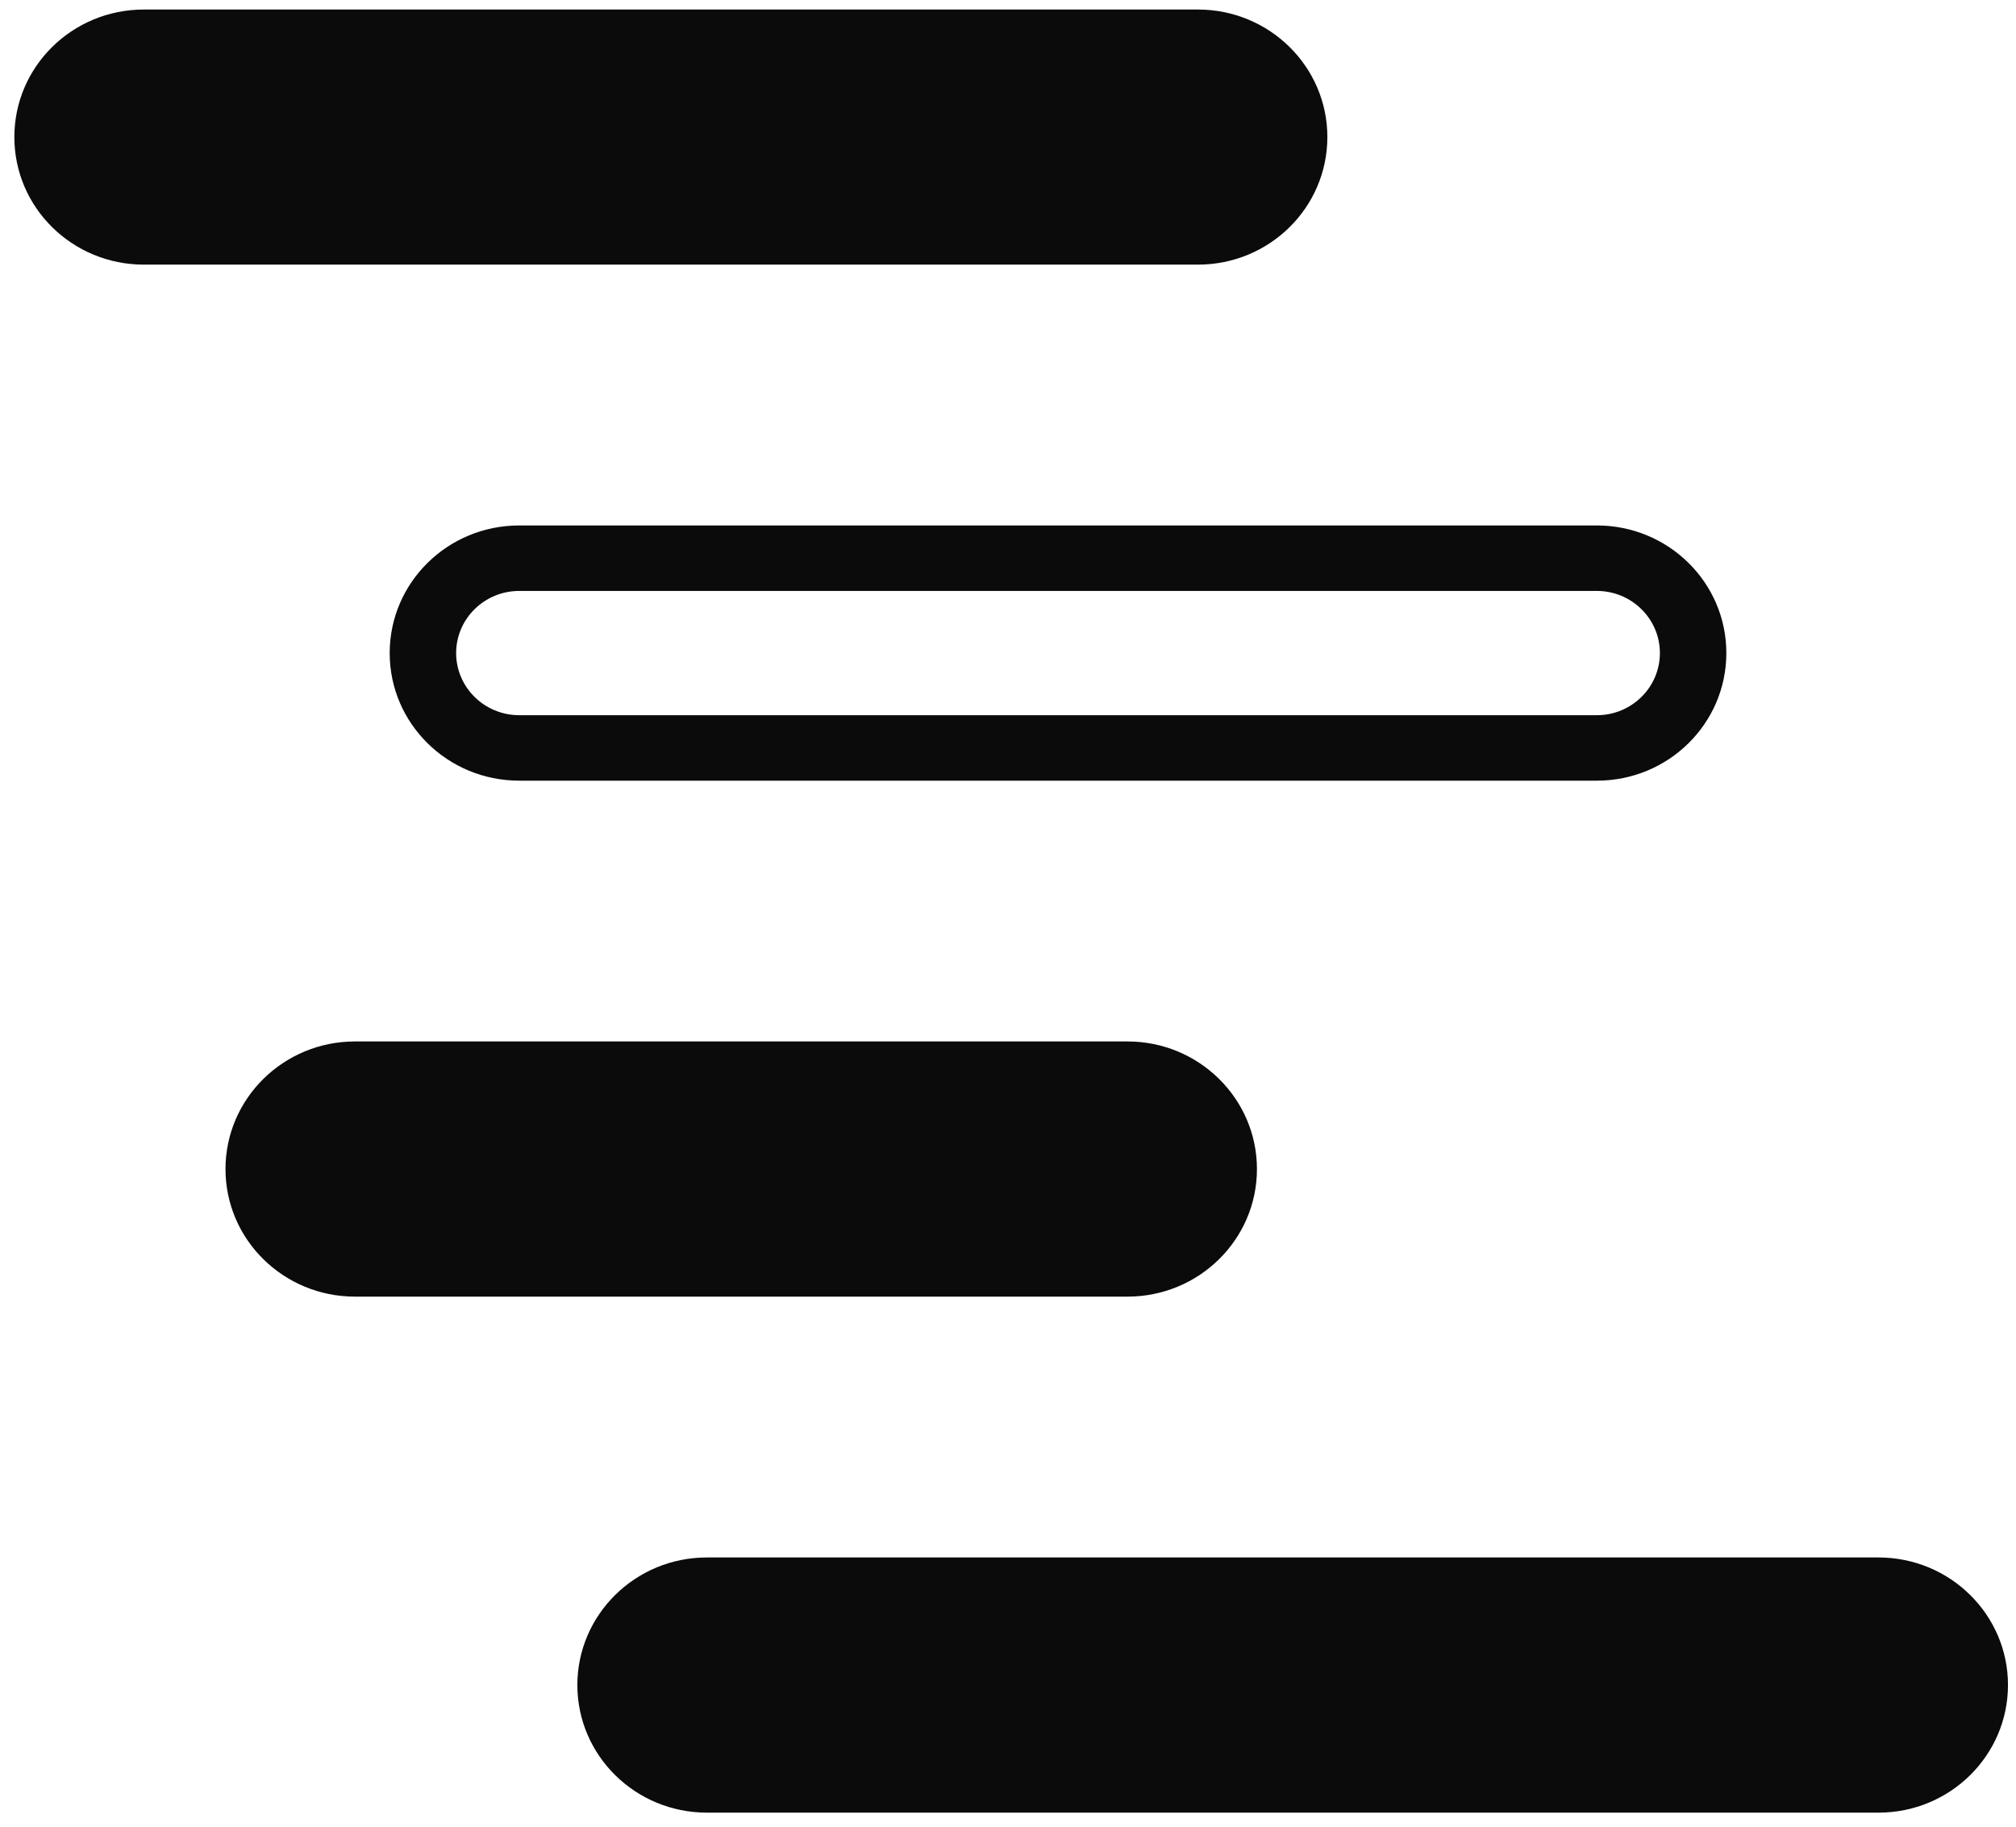
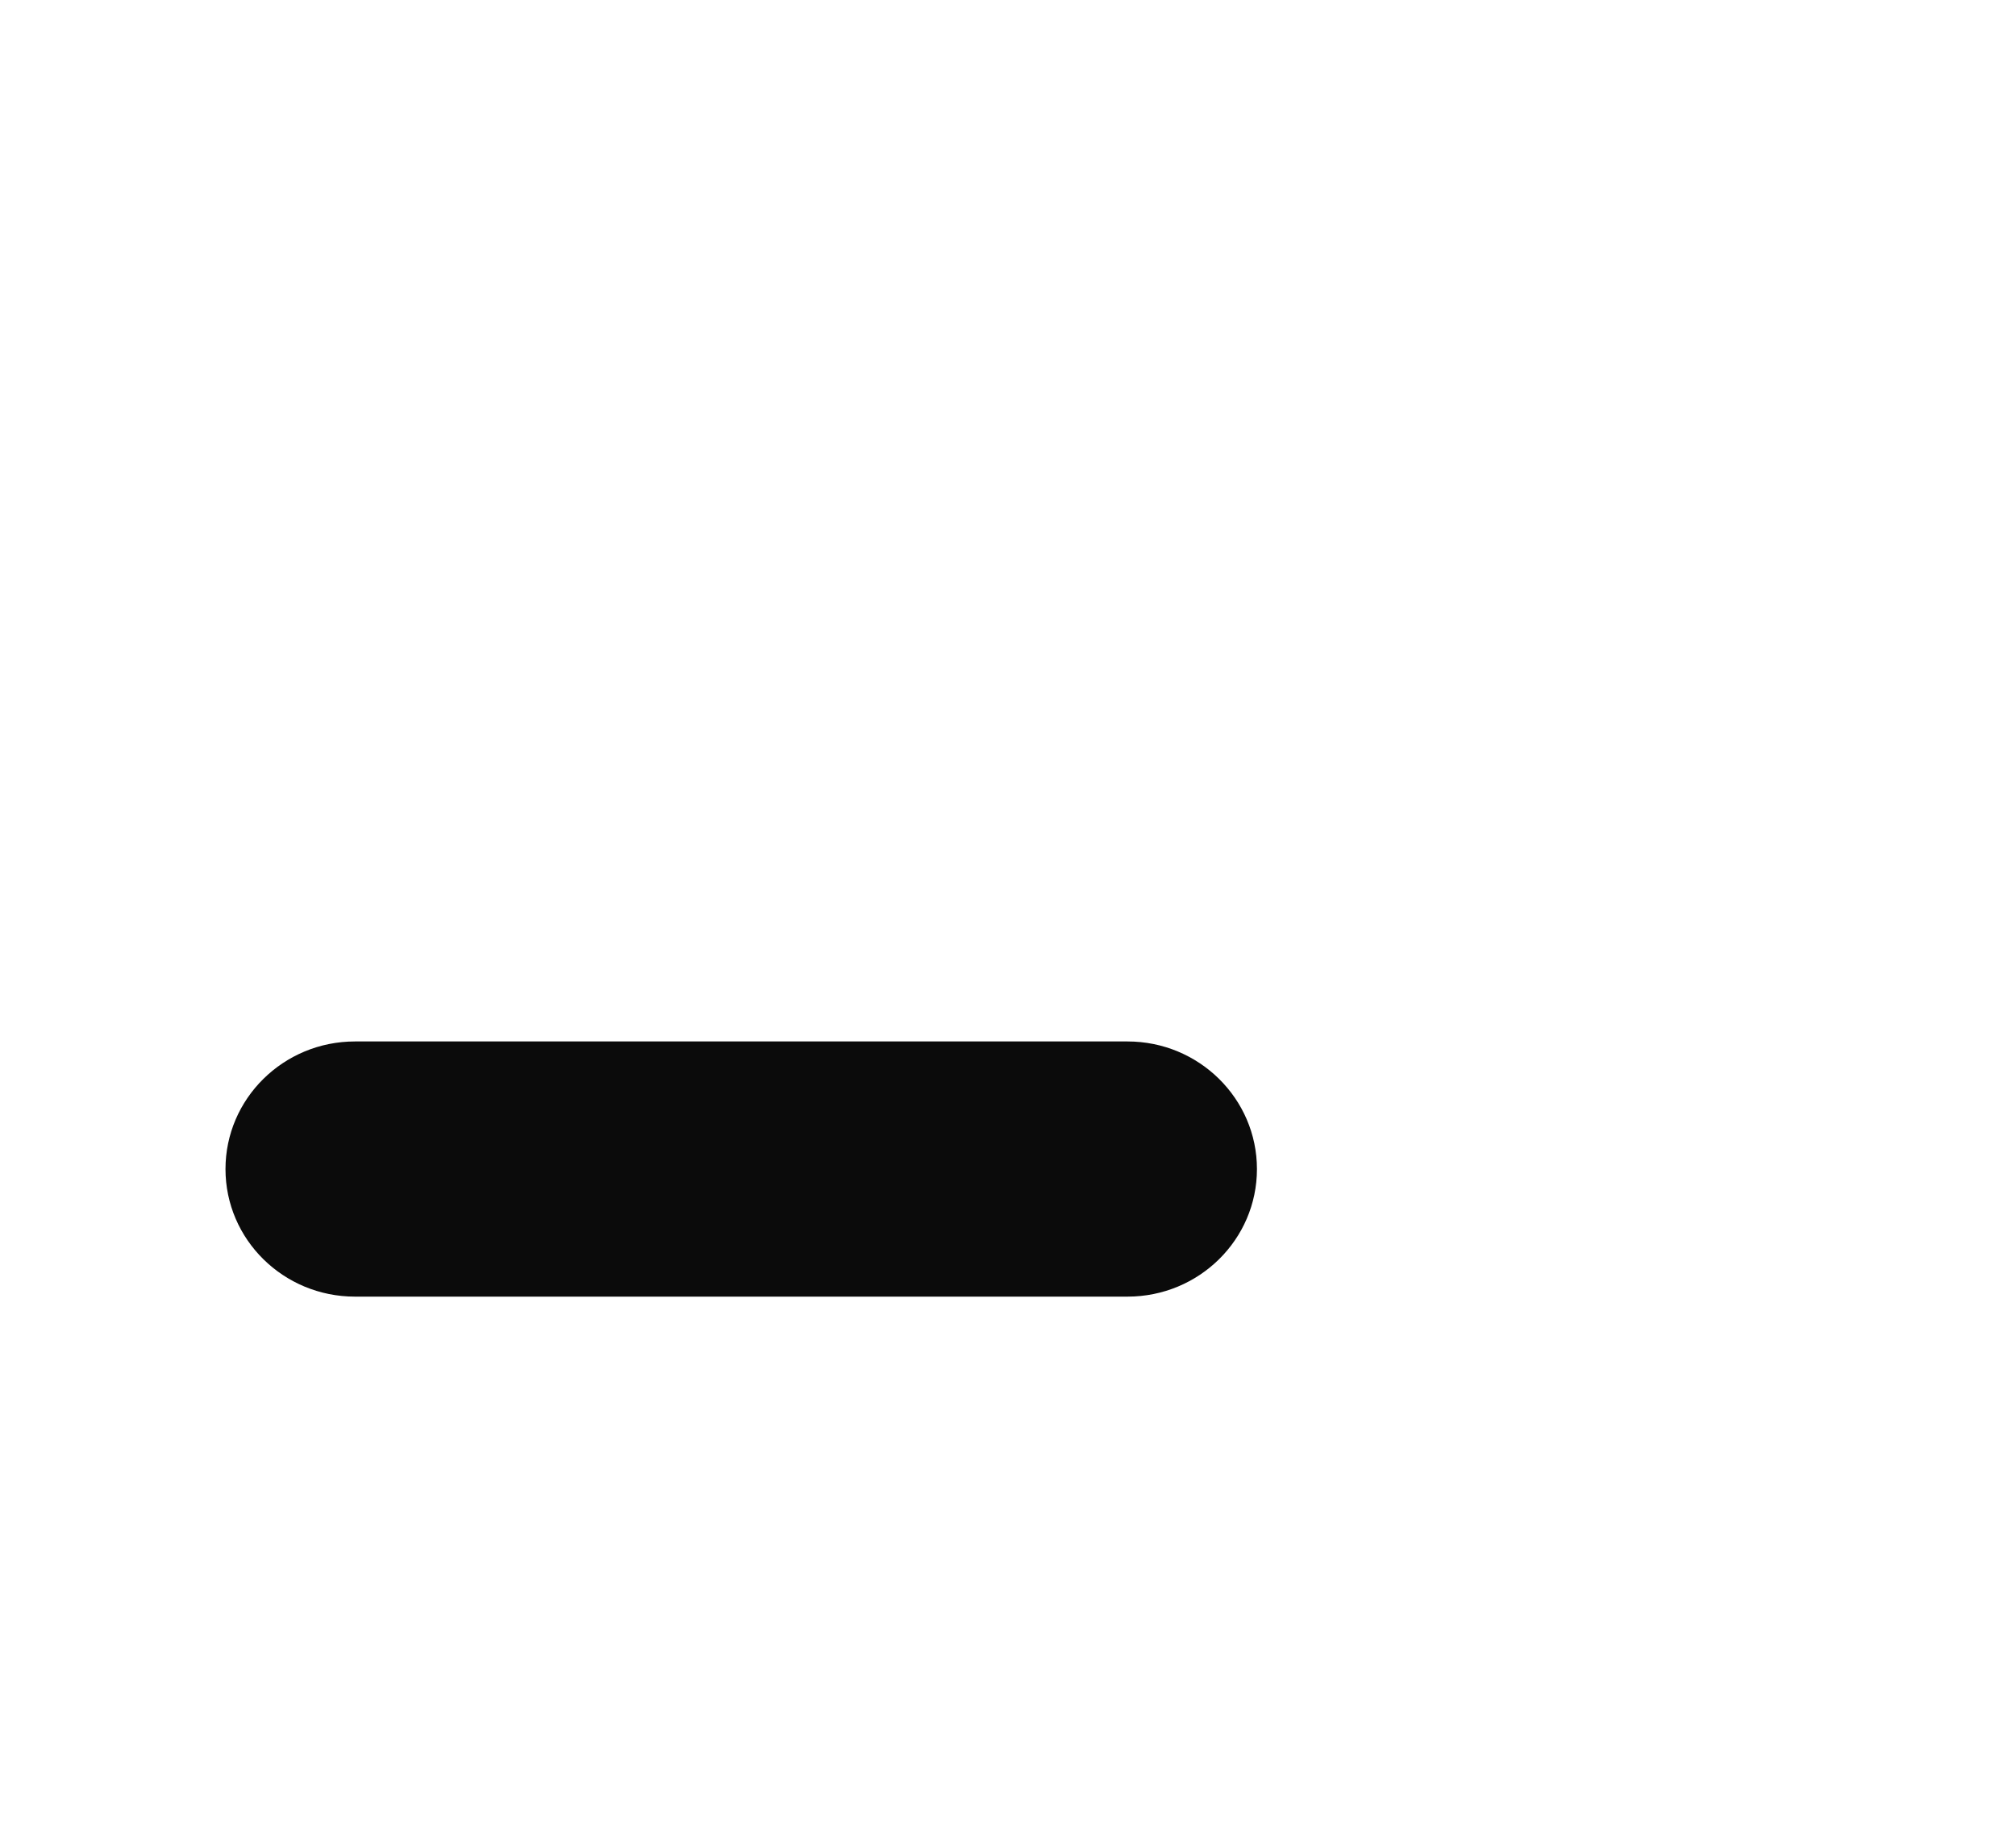
<svg xmlns="http://www.w3.org/2000/svg" width="128" height="116" viewBox="0 0 128 116" fill="none">
-   <path d="M9.136 16.805H76.057C80.6 16.805 84.277 13.181 84.277 8.702C84.277 4.23 80.598 0.605 76.057 0.605H9.136C4.589 0.605 0.912 4.23 0.912 8.702C0.911 13.181 4.589 16.805 9.136 16.805Z" fill="#0B0B0B" />
-   <path d="M101.39 37.526C103.594 37.526 105.39 39.296 105.39 41.471C105.39 43.647 103.596 45.417 101.39 45.417H32.966C30.758 45.417 28.961 43.647 28.961 41.471C28.961 39.296 30.758 37.526 32.966 37.526H101.39ZM101.39 33.368H32.966C28.419 33.368 24.742 36.999 24.742 41.47C24.742 45.949 28.421 49.574 32.966 49.574H101.39C105.932 49.574 109.609 45.949 109.609 41.47C109.61 36.999 105.932 33.368 101.39 33.368Z" fill="#0B0B0B" />
  <path d="M71.587 66.135H22.54C17.994 66.135 14.317 69.772 14.317 74.239C14.317 78.71 17.995 82.339 22.54 82.339H71.587C76.129 82.339 79.806 78.709 79.806 74.239C79.806 69.772 76.129 66.135 71.587 66.135Z" fill="#0B0B0B" />
-   <path d="M119.272 98.903H44.882C40.335 98.903 36.658 102.54 36.658 107.004C36.658 111.476 40.337 115.107 44.882 115.107H119.272C123.814 115.107 127.491 111.474 127.491 107.004C127.493 102.542 123.814 98.903 119.272 98.903Z" fill="#0B0B0B" />
</svg>